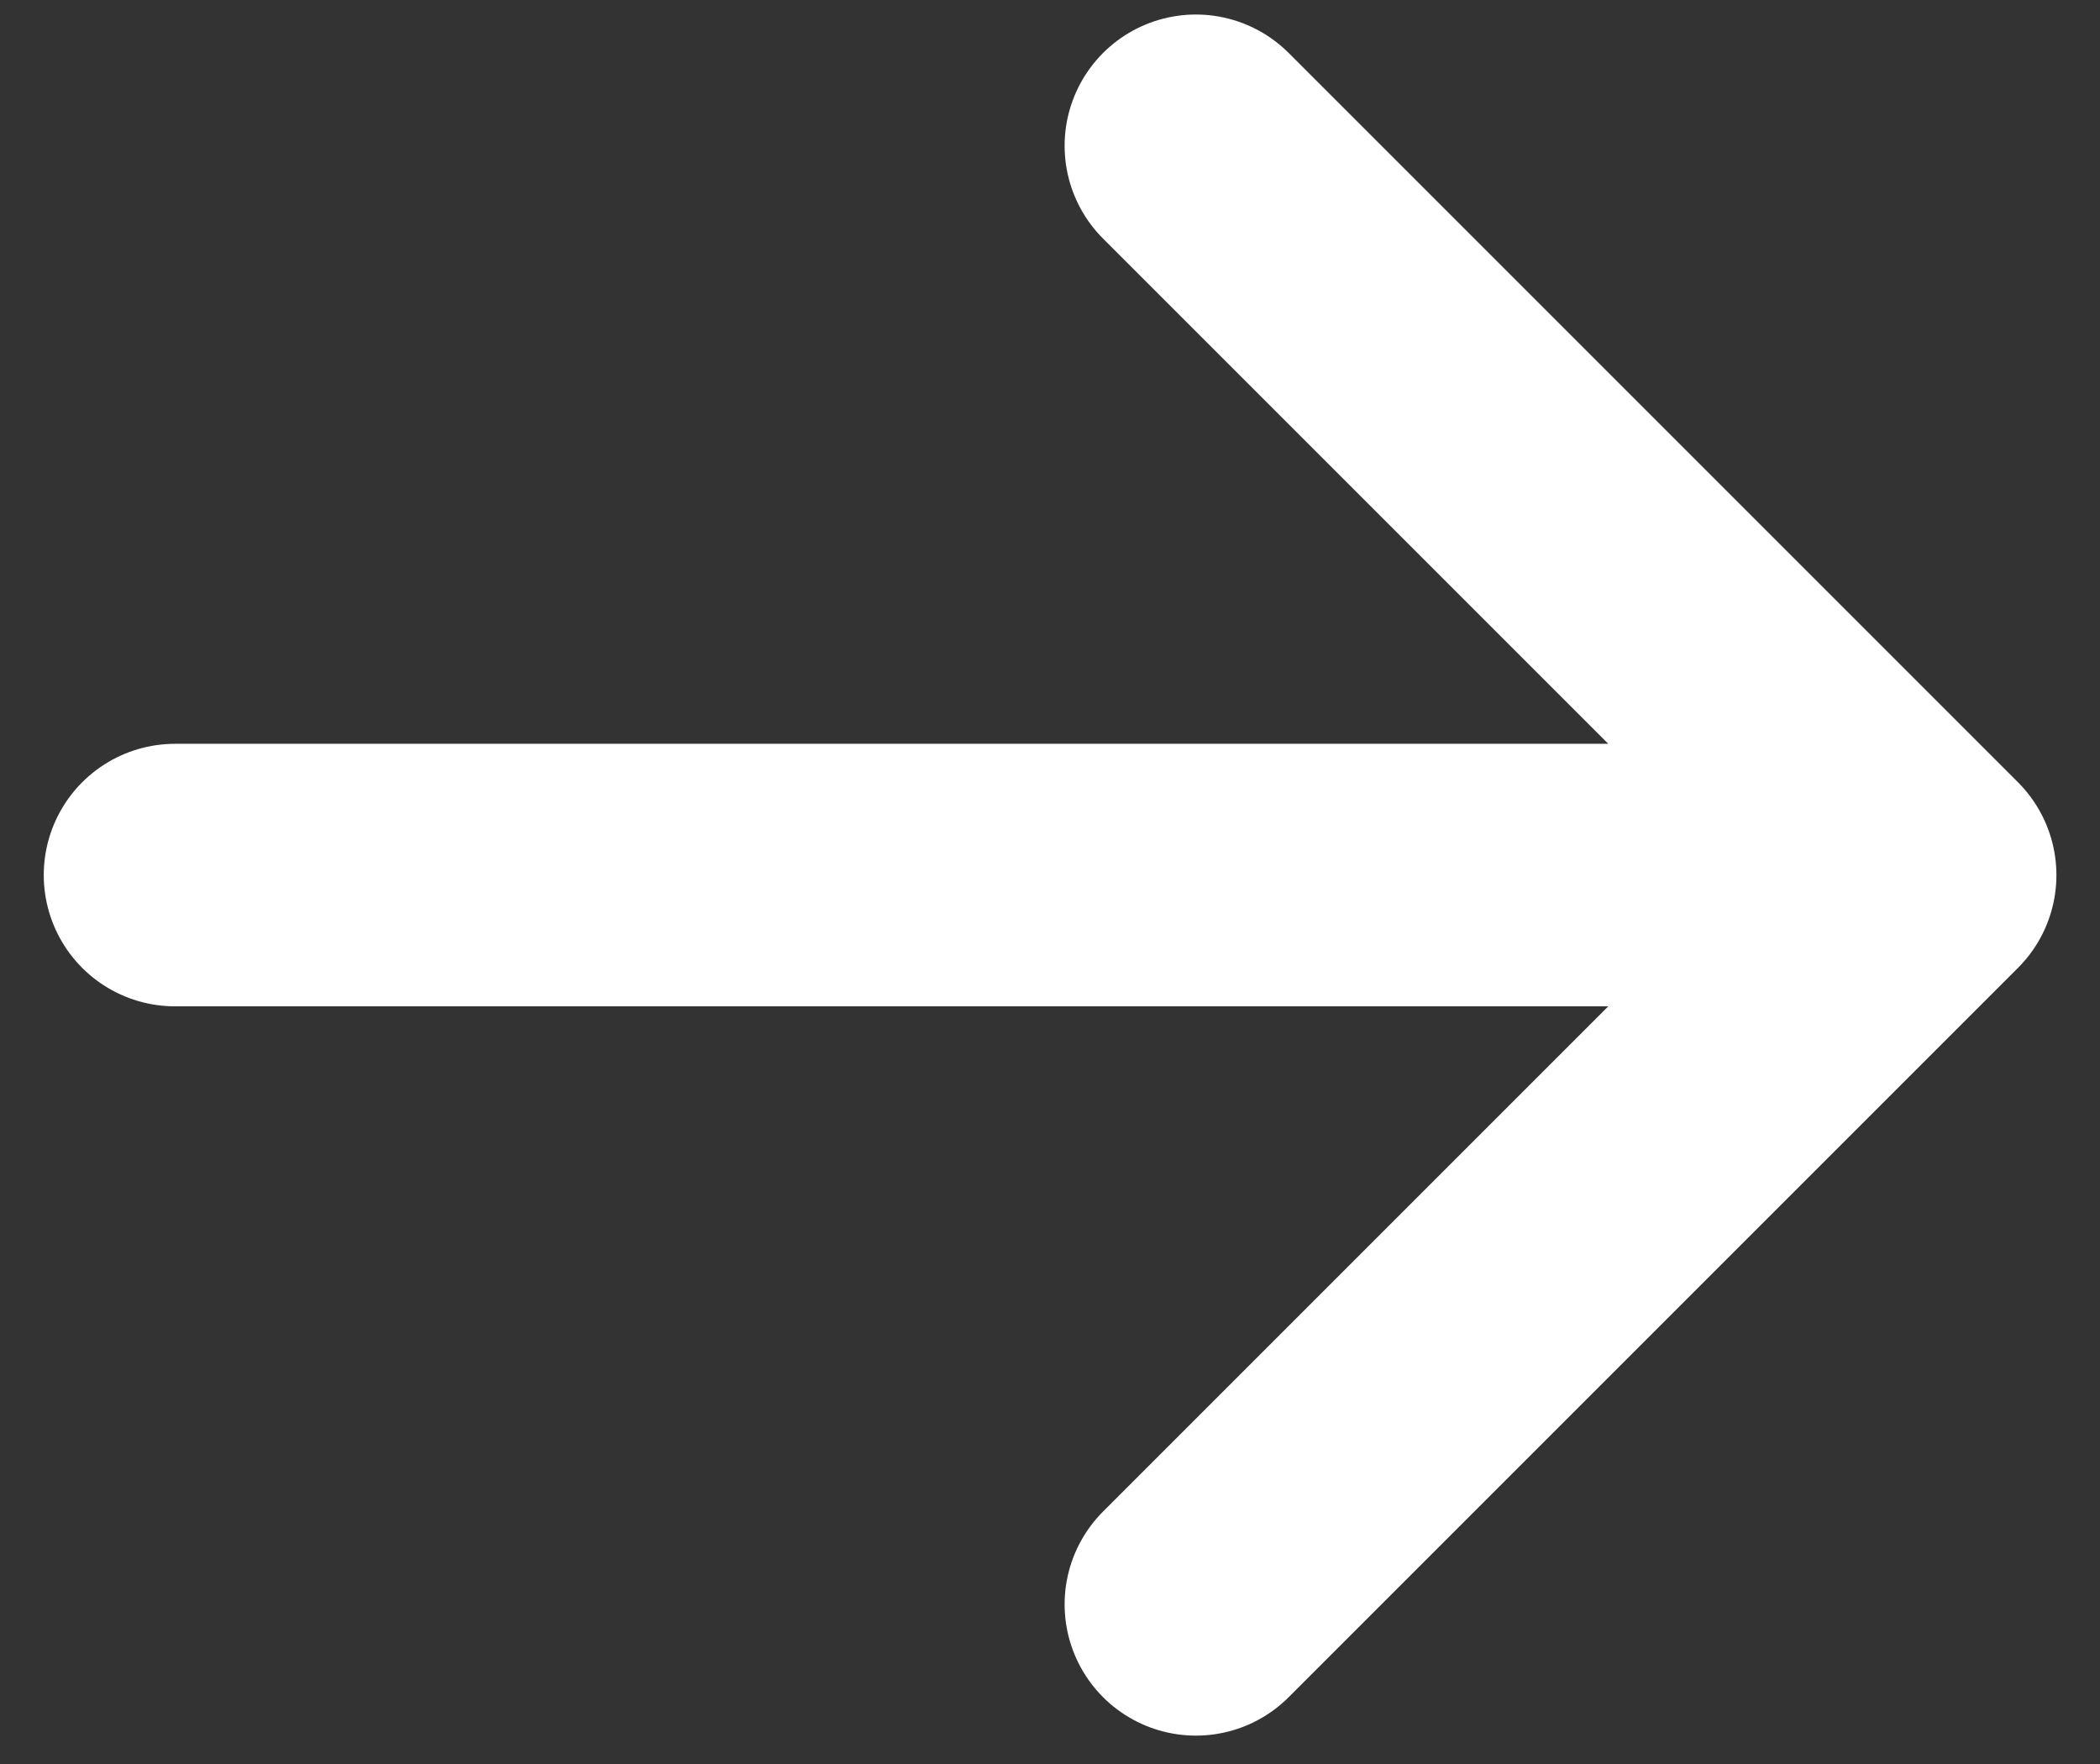
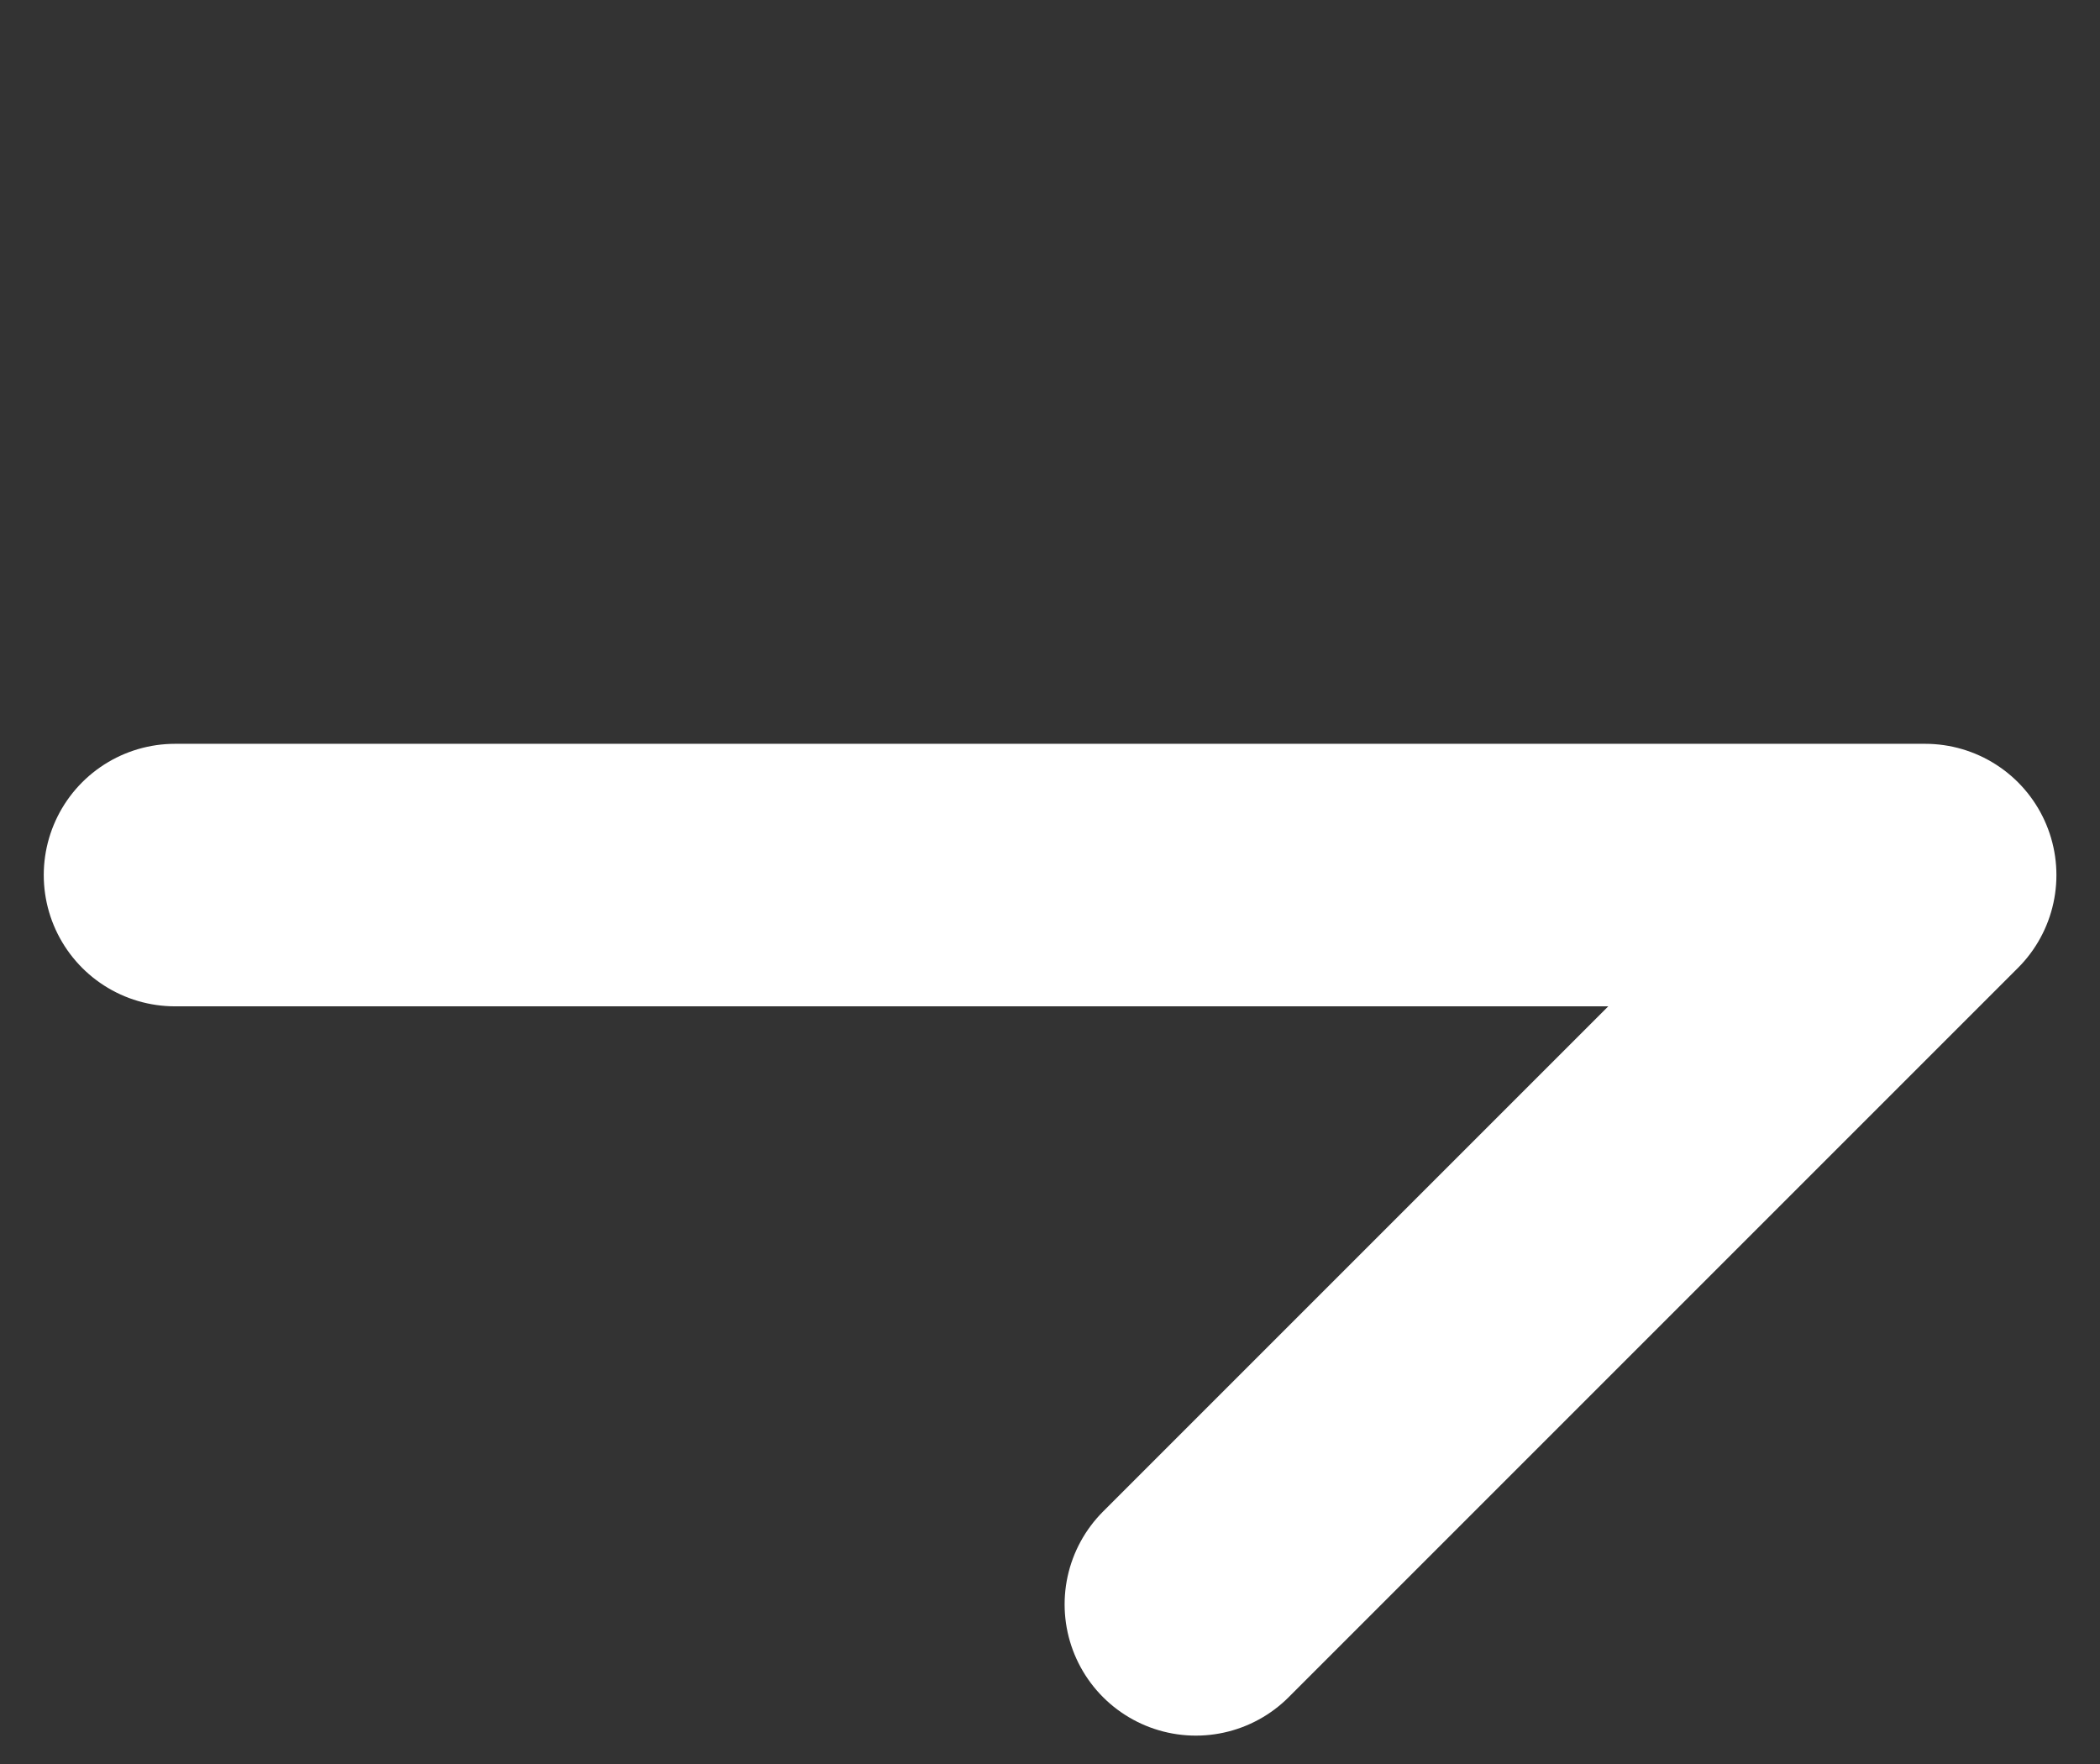
<svg xmlns="http://www.w3.org/2000/svg" width="100%" height="100%" viewBox="0 0 50 42" version="1.1" xml:space="preserve" style="fill-rule:evenodd;clip-rule:evenodd;stroke-linecap:round;stroke-linejoin:round;">
  <rect x="0" y="0" width="50" height="42" fill="#333333" stroke="none" />
  <g transform="matrix(4.167,0,0,4.167,0,0)">
-     <path d="M1,5L11,5M11,5L6.833,0.833M11,5L6.833,9.167" style="fill:none;fill-rule:nonzero;stroke:white;stroke-width:1.5px;" />
+     <path d="M1,5L11,5M11,5M11,5L6.833,9.167" style="fill:none;fill-rule:nonzero;stroke:white;stroke-width:1.5px;" />
  </g>
</svg>